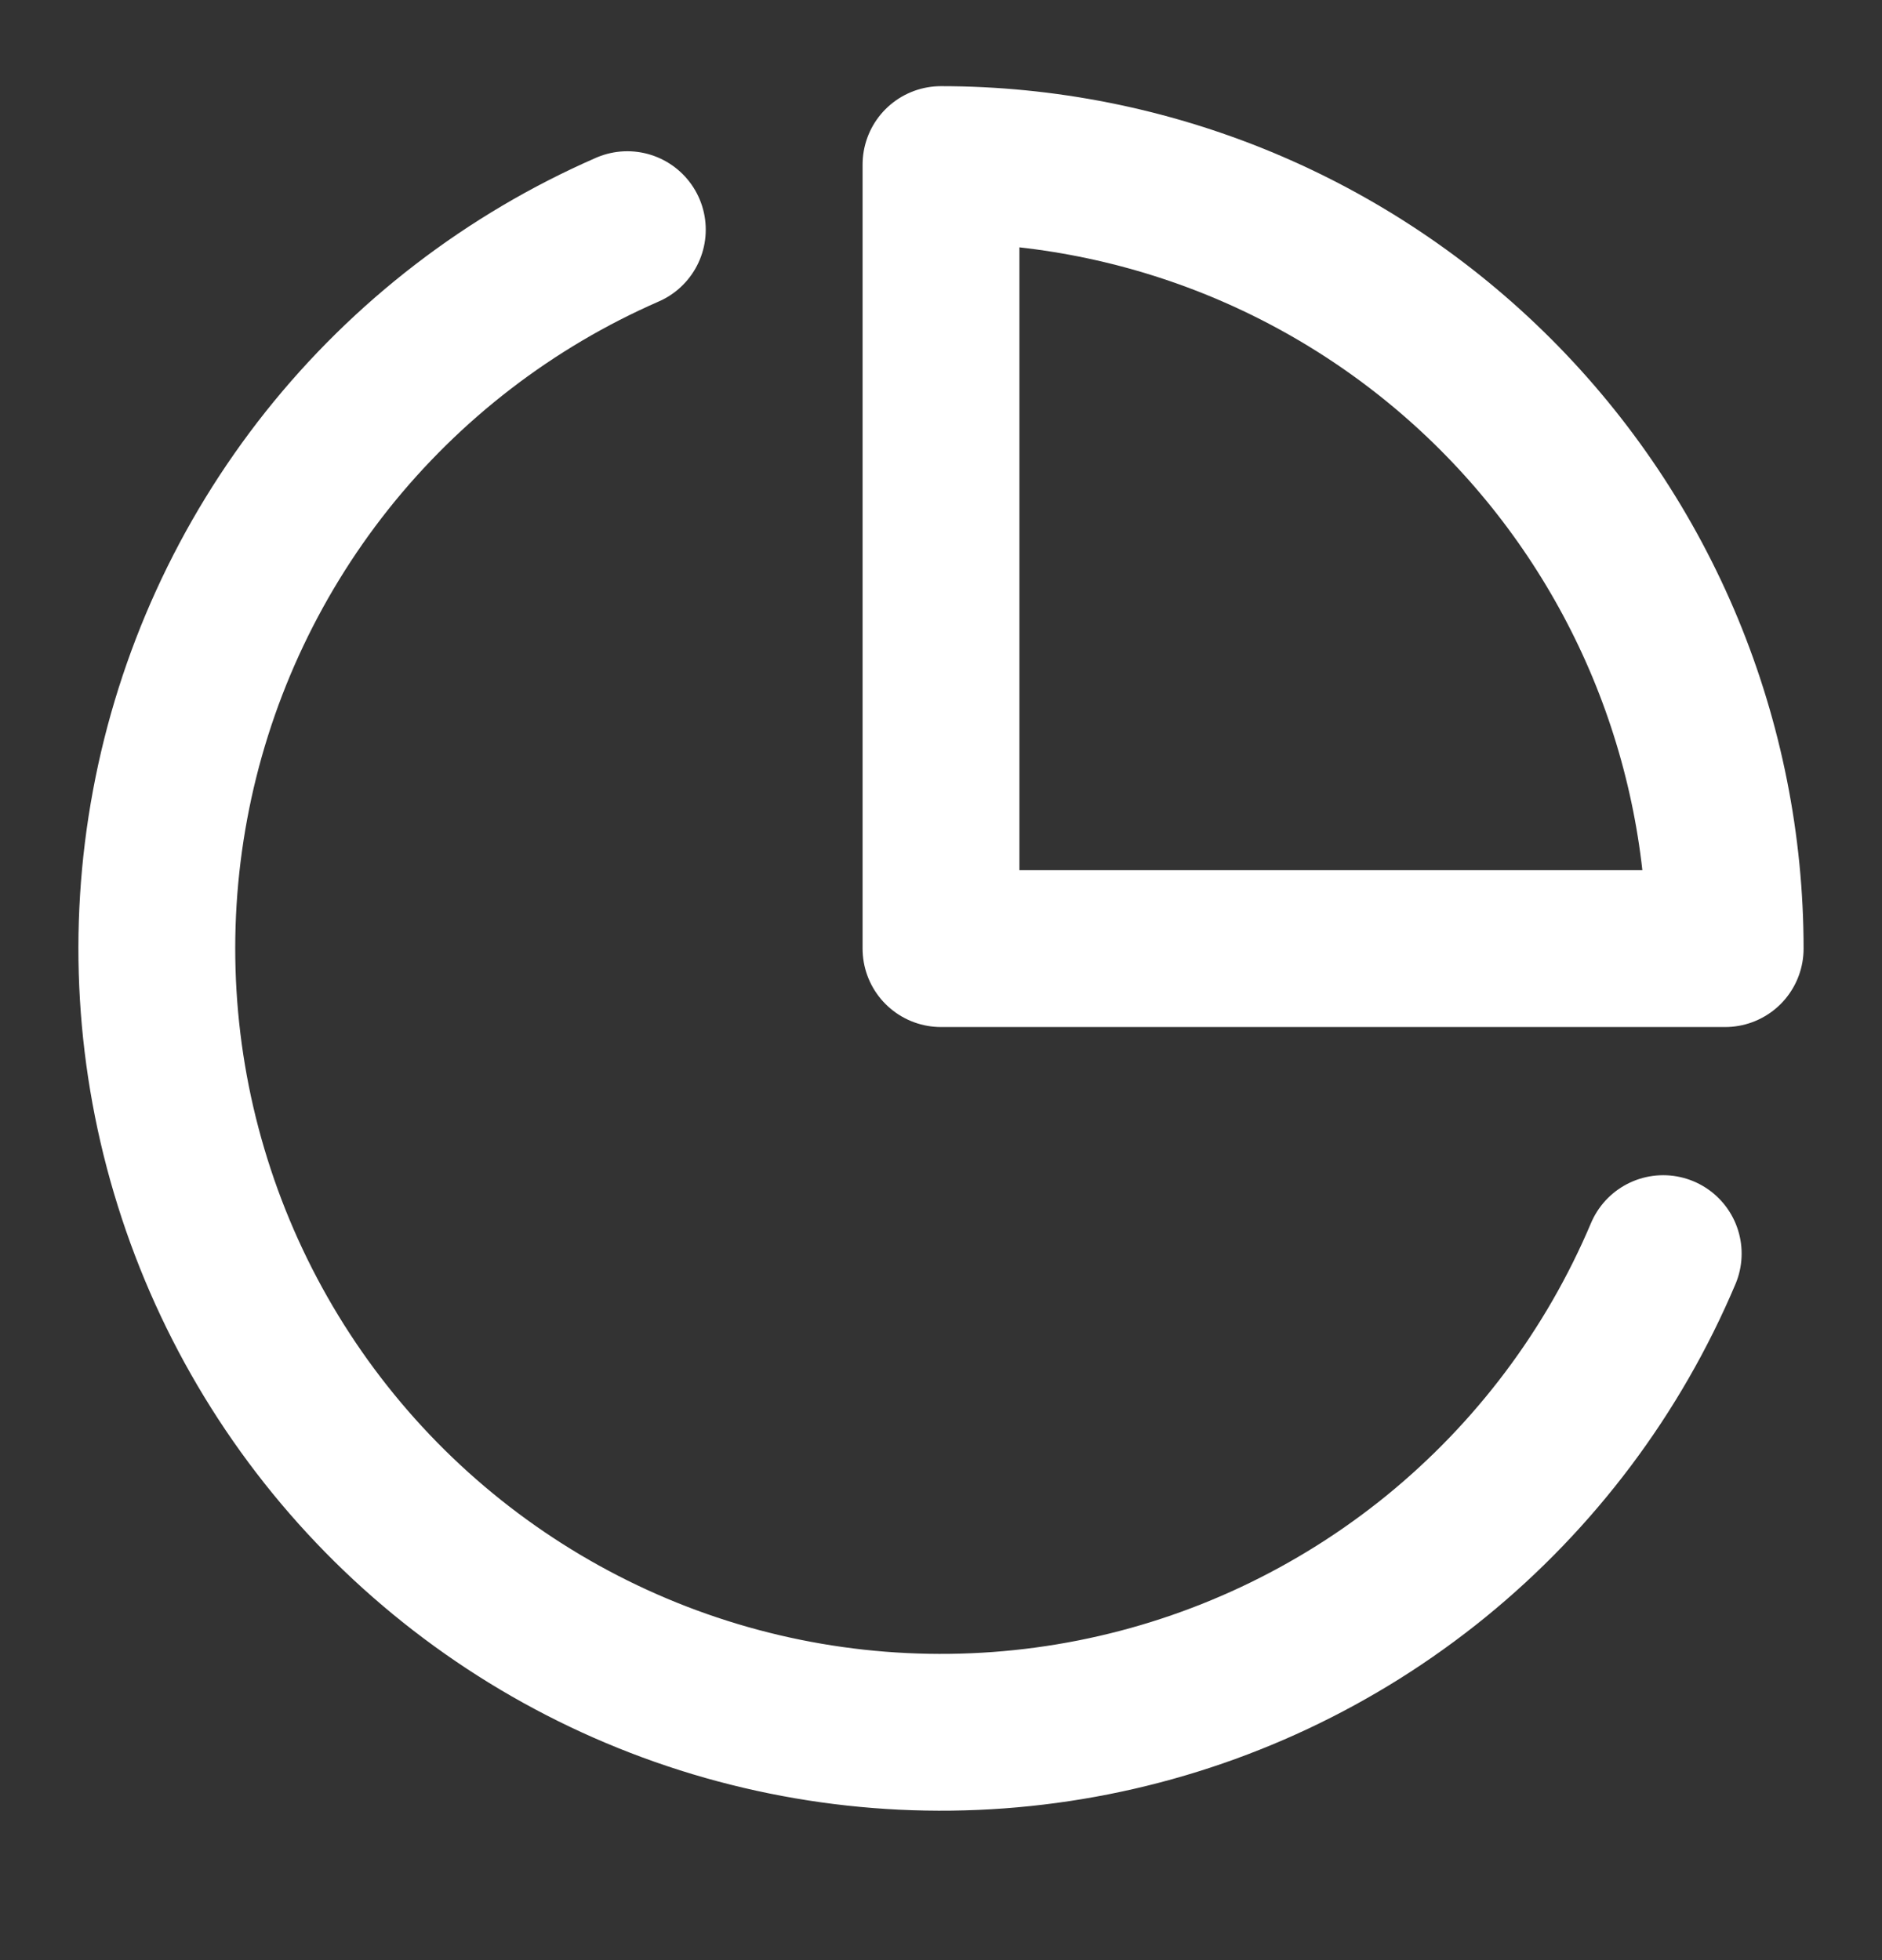
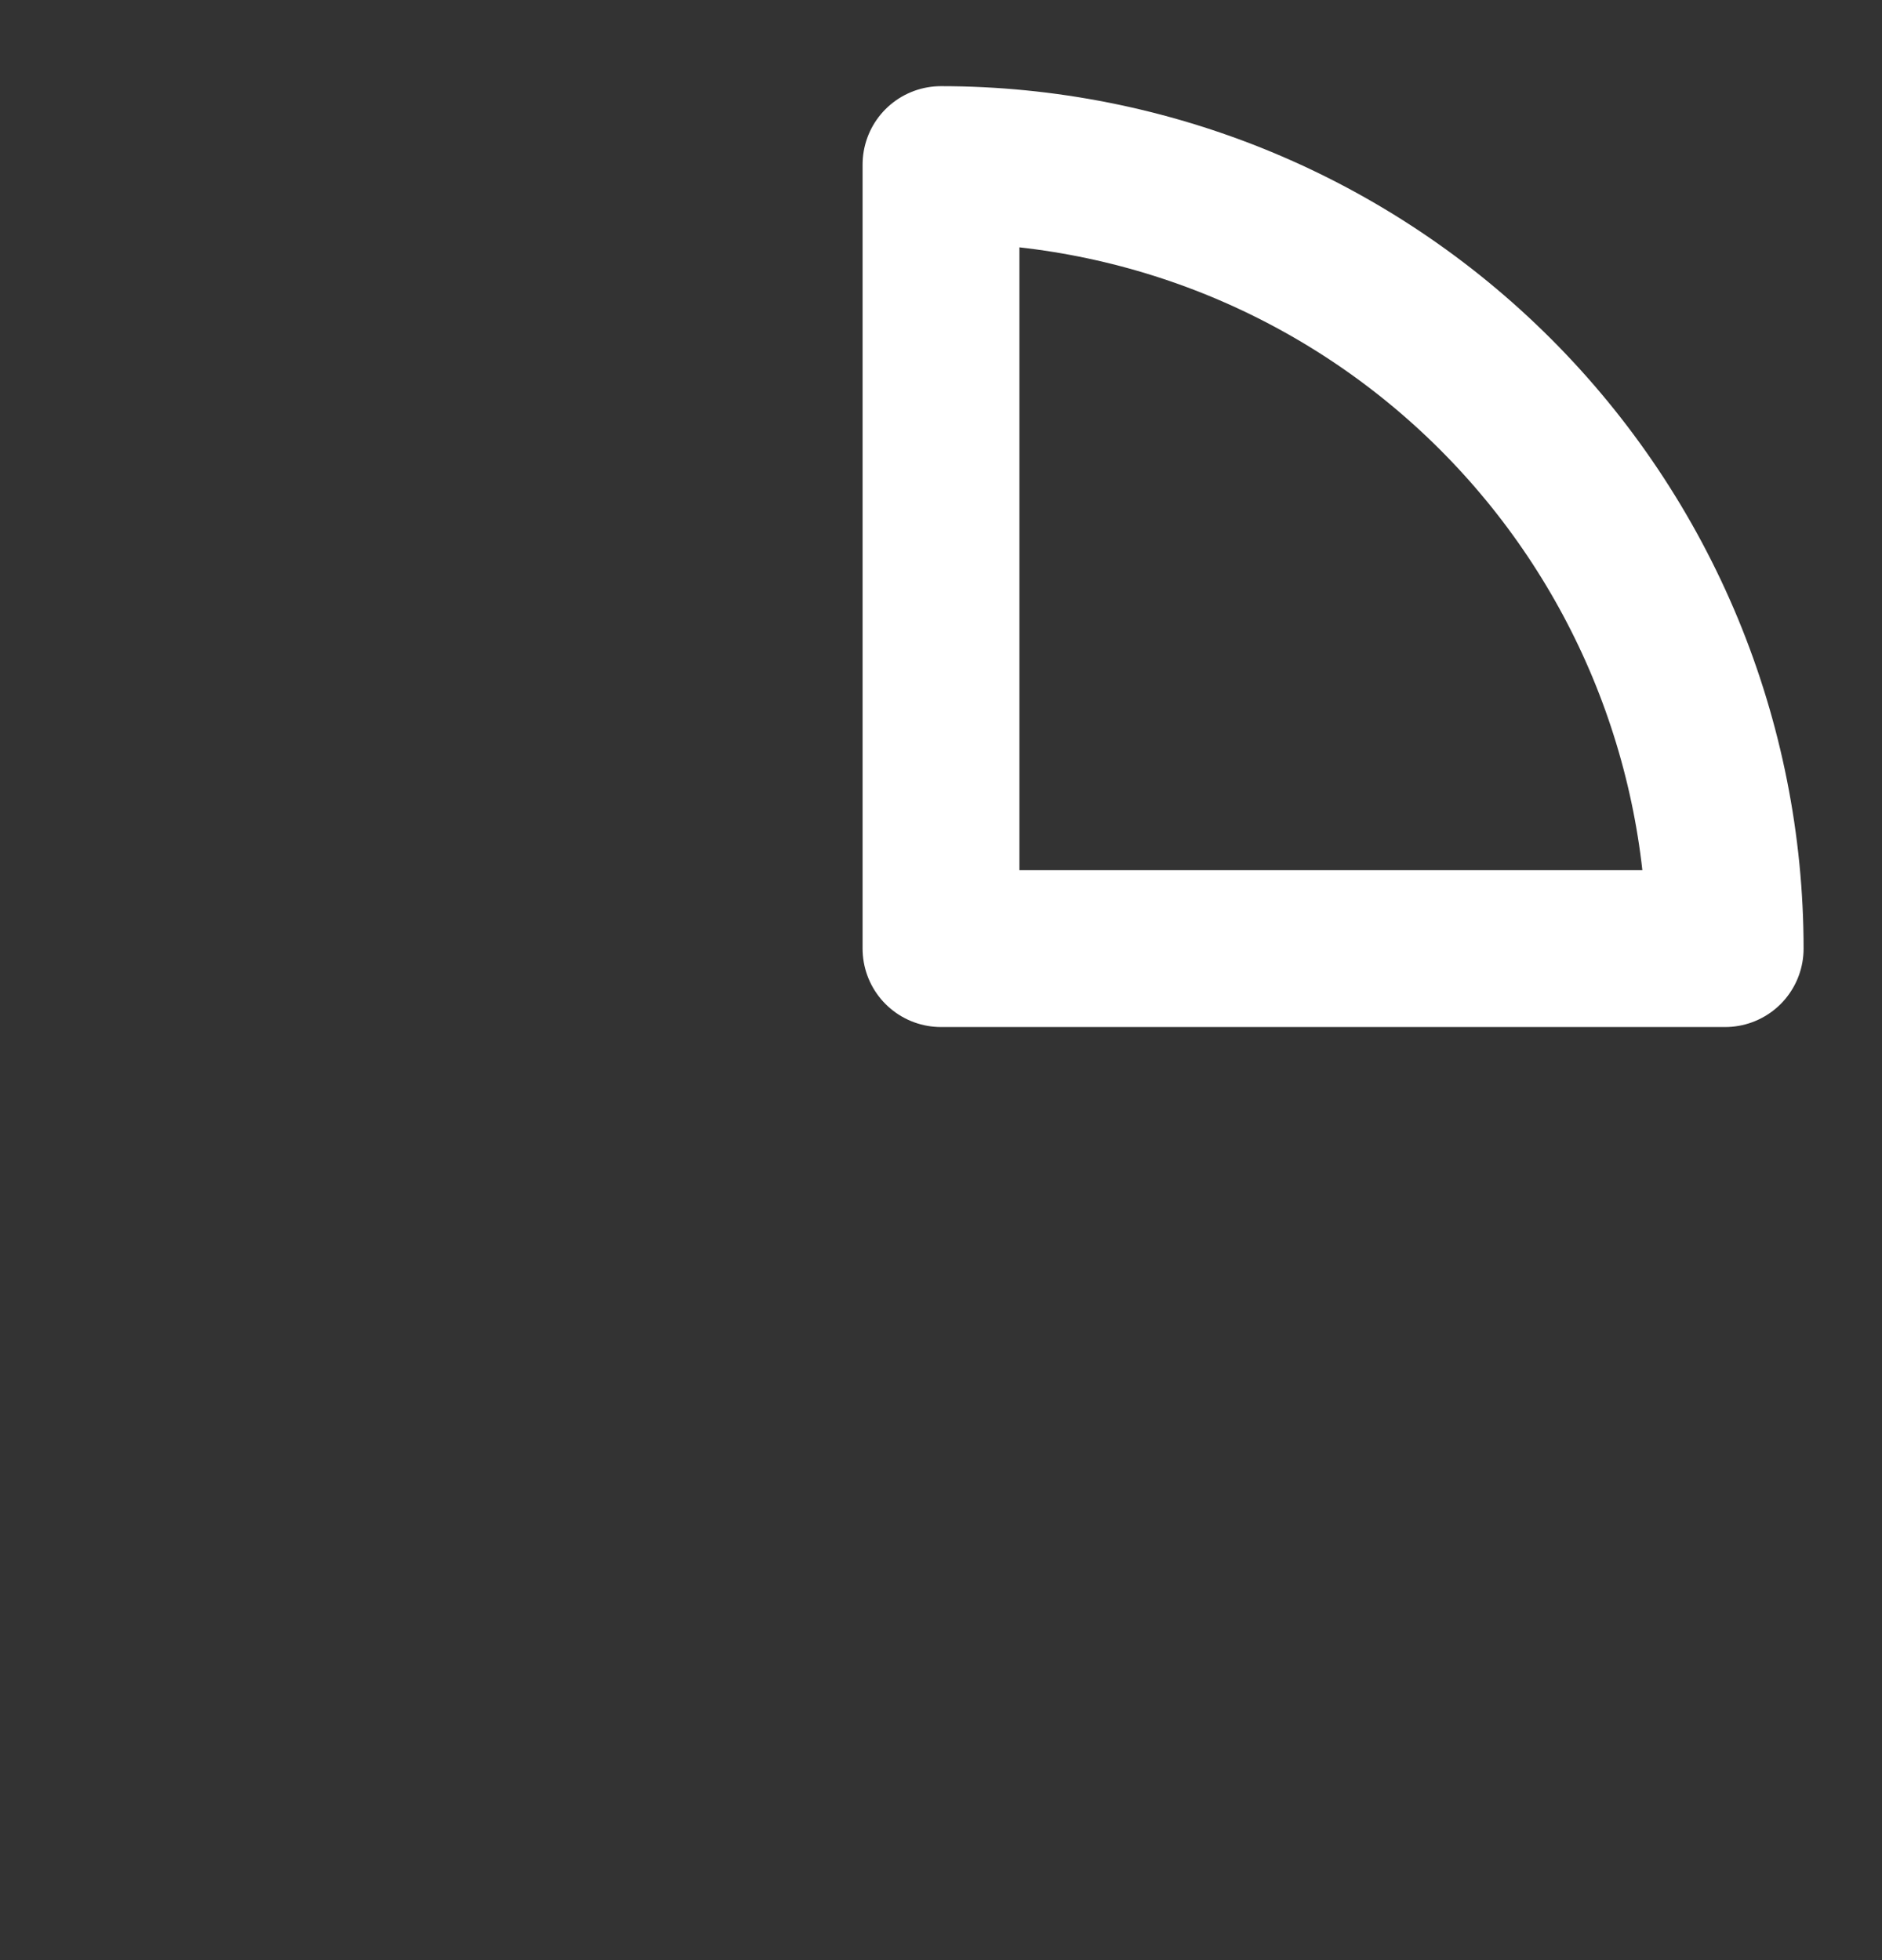
<svg xmlns="http://www.w3.org/2000/svg" width="24" height="25" viewBox="0 0 24 25" fill="none">
  <rect x="0" y="0" width="24" height="25" fill="#333333" stroke="none" />
-   <path d="M21.21 15.989C20.574 17.494 19.579 18.819 18.312 19.851C17.045 20.882 15.545 21.587 13.943 21.904C12.34 22.221 10.684 22.141 9.12 21.671C7.556 21.201 6.131 20.354 4.969 19.206C3.807 18.057 2.945 16.642 2.457 15.083C1.968 13.524 1.87 11.87 2.169 10.264C2.468 8.658 3.156 7.15 4.172 5.871C5.189 4.593 6.503 3.583 8 2.929" stroke="white" stroke-width="2" stroke-linecap="round" stroke-linejoin="round" />
  <path d="M22 12.099C22 10.786 21.741 9.486 21.239 8.272C20.736 7.059 20 5.957 19.071 5.028C18.142 4.099 17.04 3.363 15.827 2.86C14.614 2.358 13.313 2.099 12 2.099V12.099H22Z" stroke="white" stroke-width="2" stroke-linecap="round" stroke-linejoin="round" />
</svg>